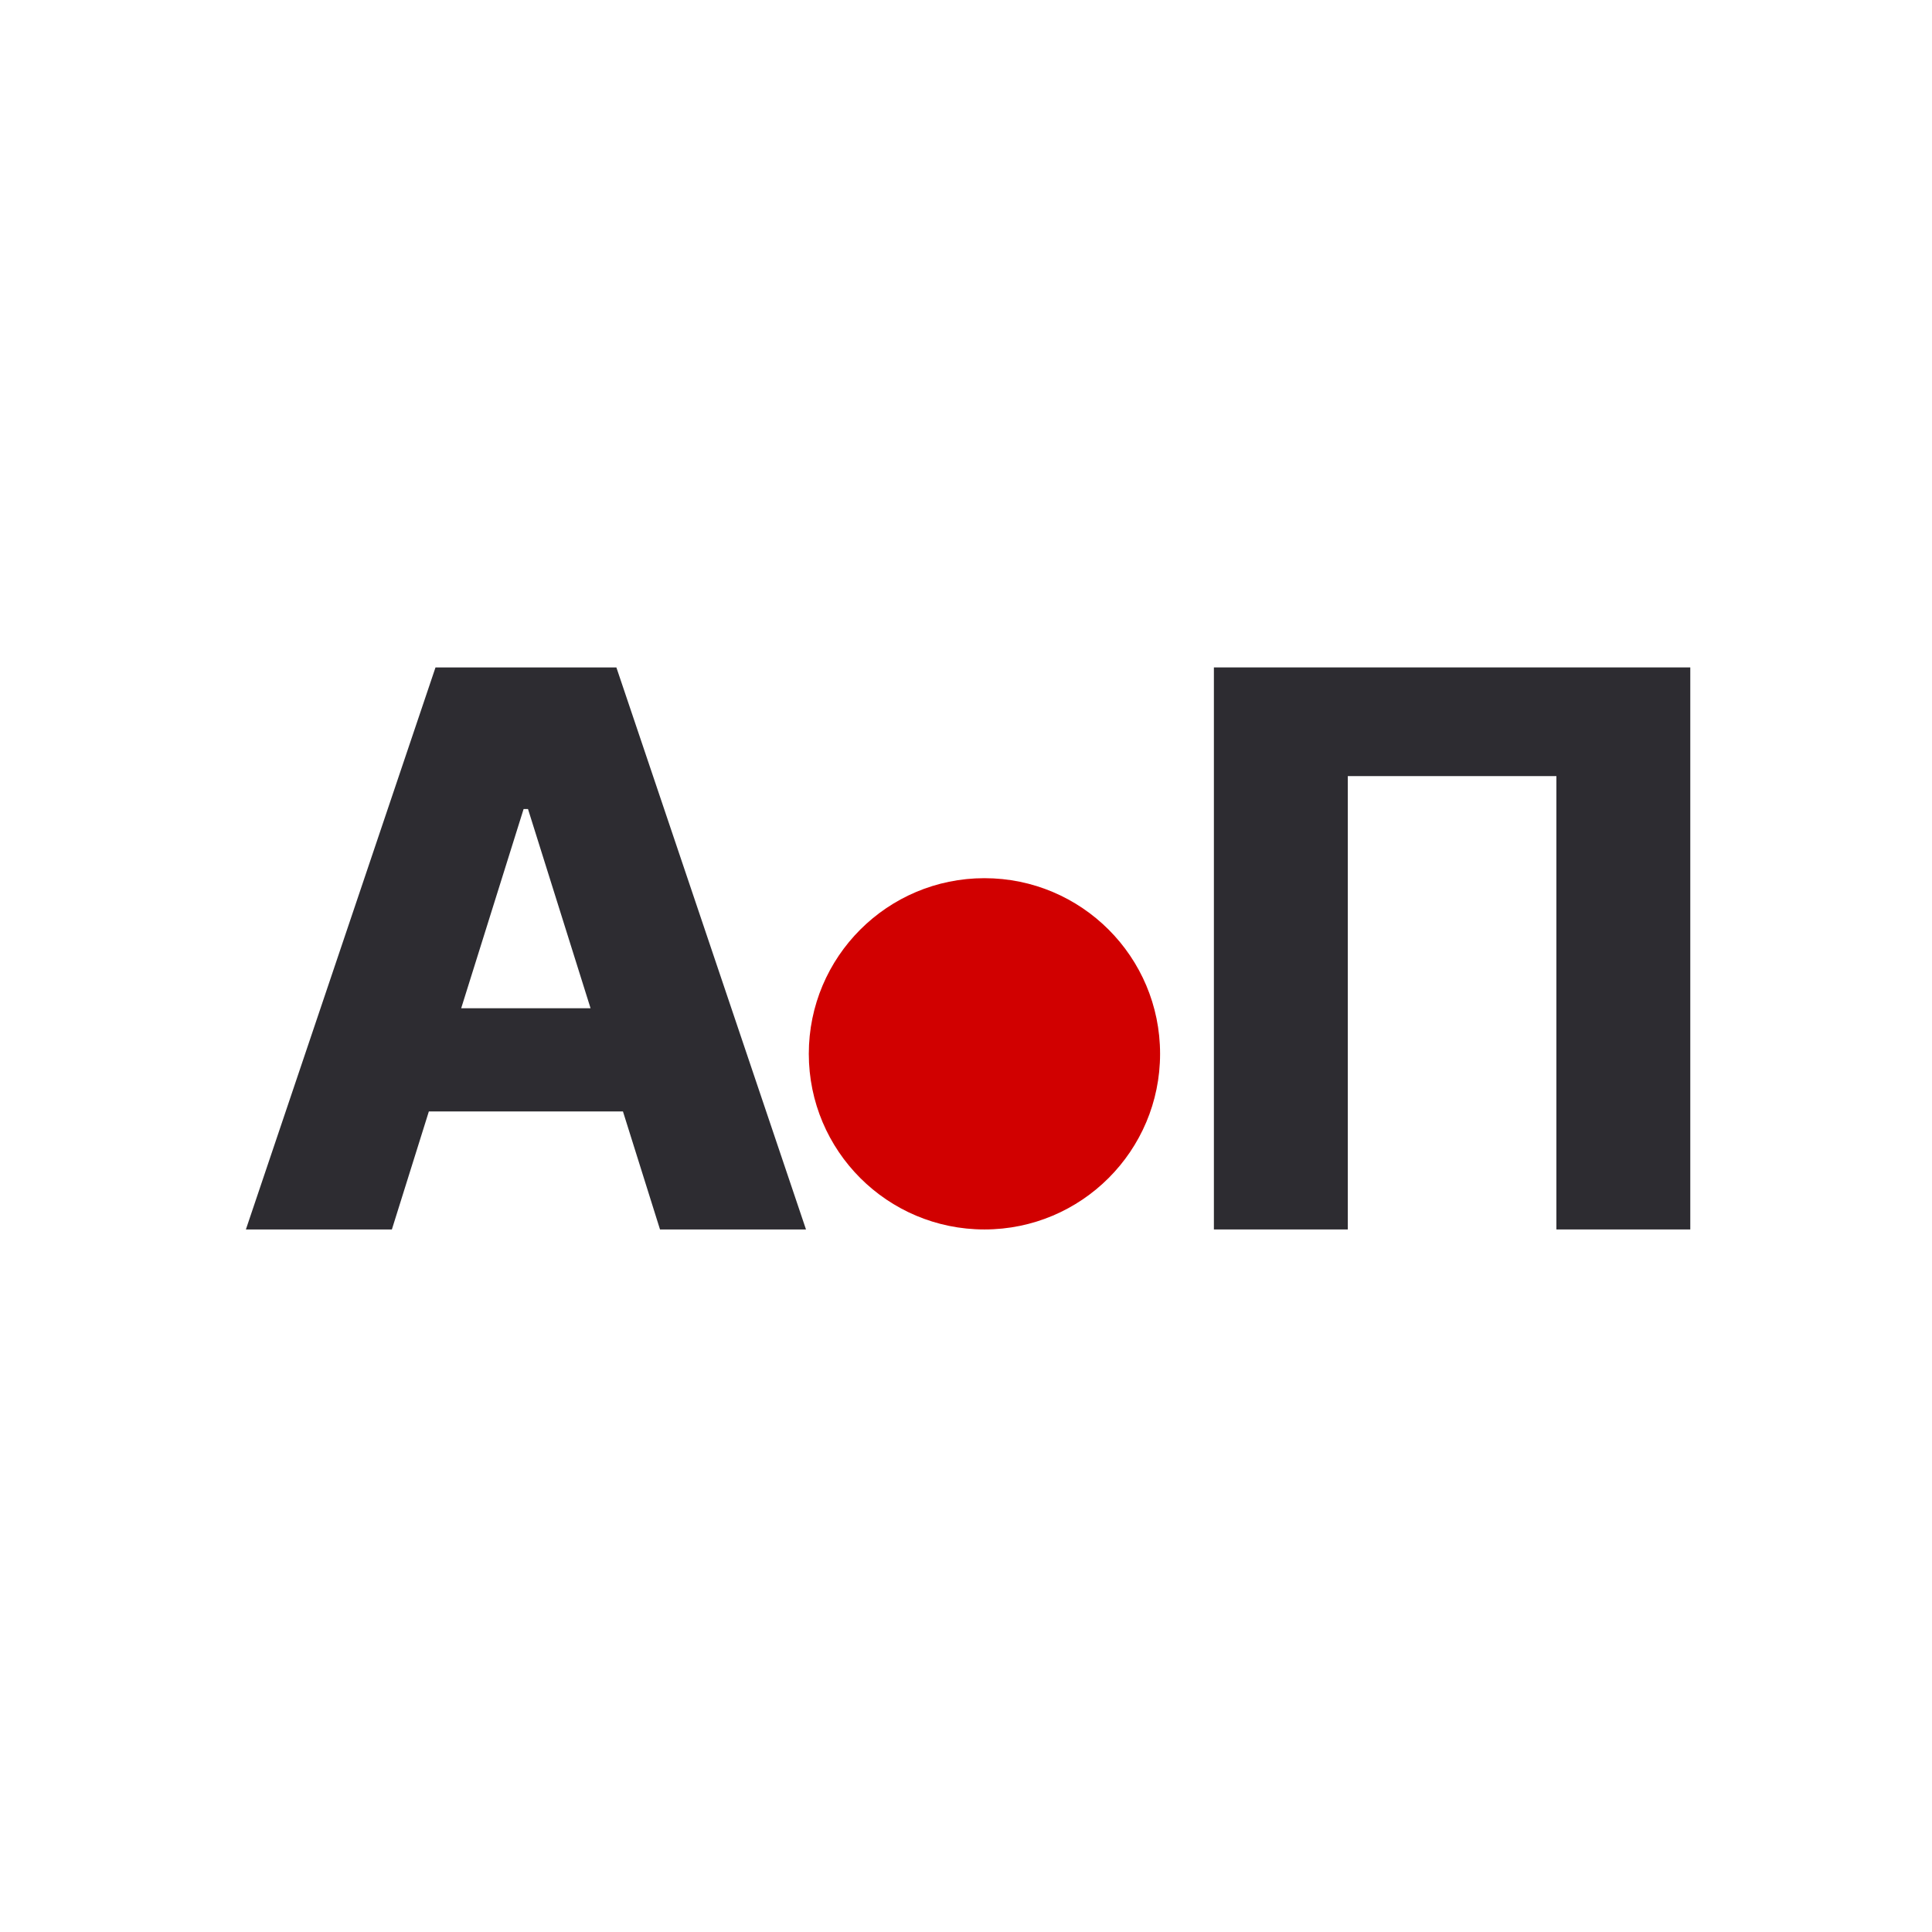
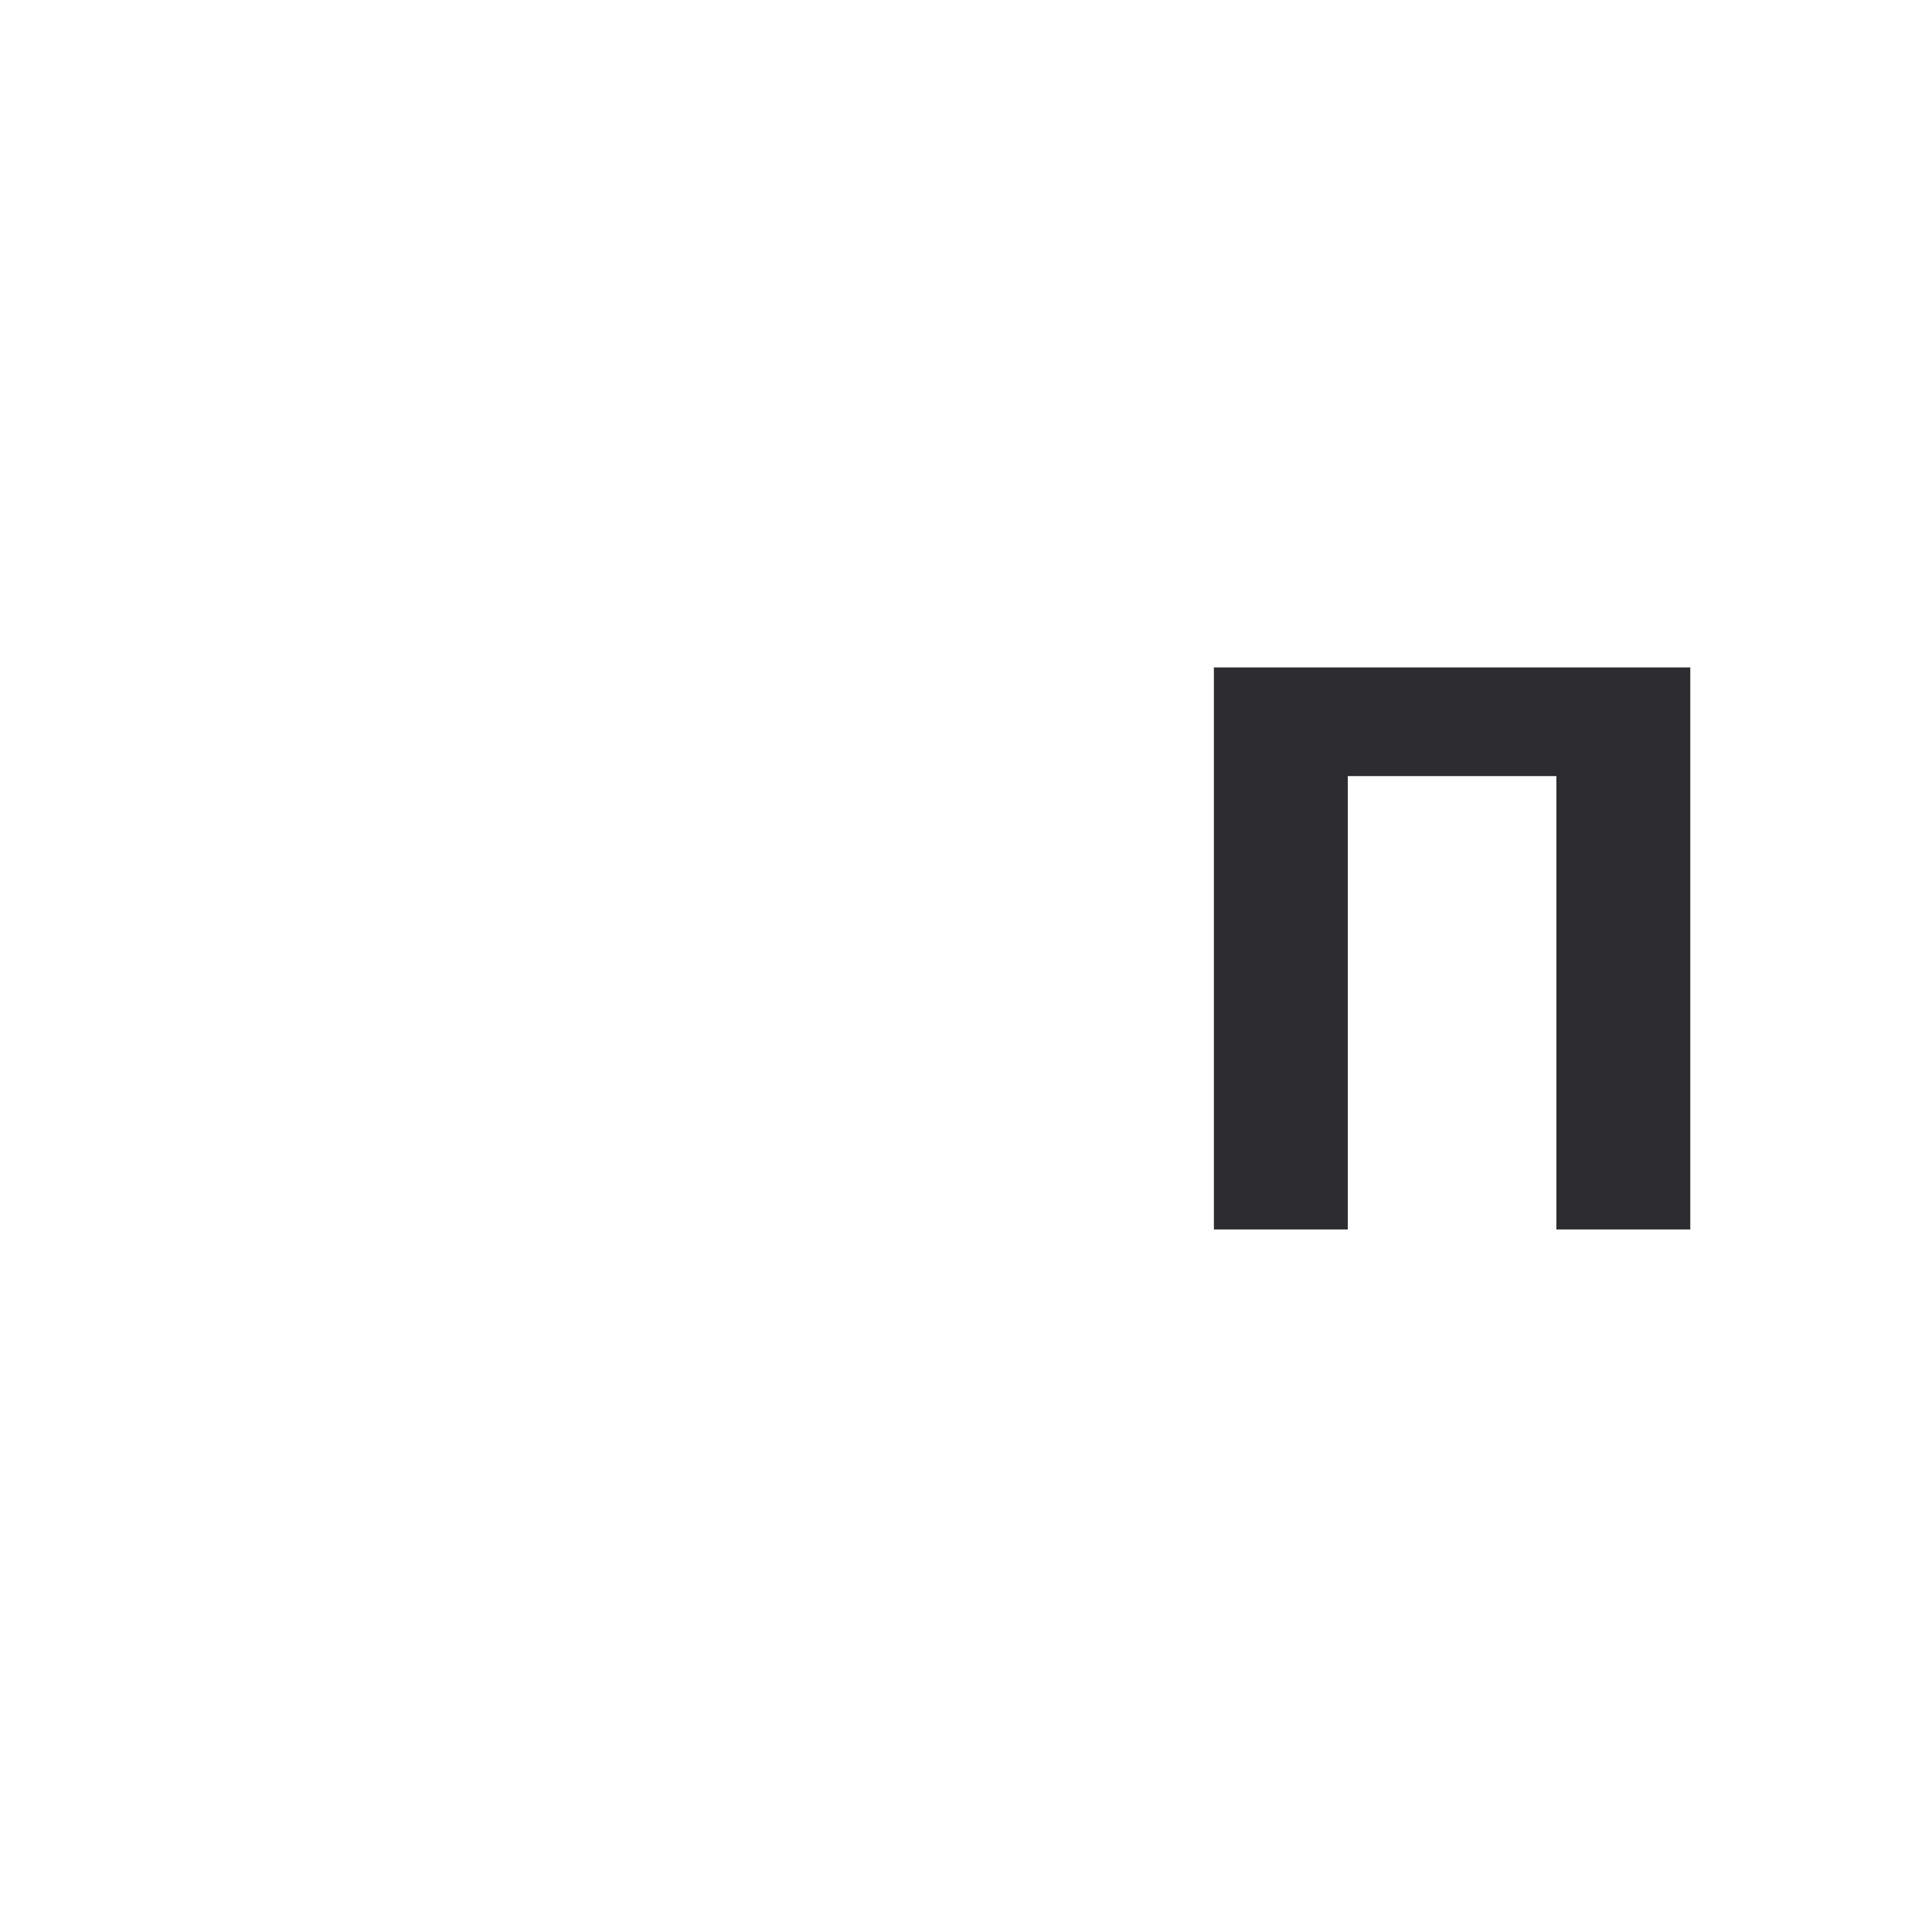
<svg xmlns="http://www.w3.org/2000/svg" width="55" height="55" viewBox="0 0 55 55" fill="none">
-   <path d="M11.156 35H7L12.398 19H17.547L22.945 35H18.789L15.031 23.031H14.906L11.156 35ZM10.602 28.703H19.289V31.641H10.602V28.703Z" fill="#2D2C31" />
-   <path d="M48.119 19V35H44.307V22.094H38.369V35H34.557V19H48.119Z" fill="#2D2C31" />
-   <circle cx="28.025" cy="30" r="5" fill="#D10000" />
+   <path d="M48.119 19V35H44.307V22.094H38.369V35H34.557V19H48.119" fill="#2D2C31" />
</svg>